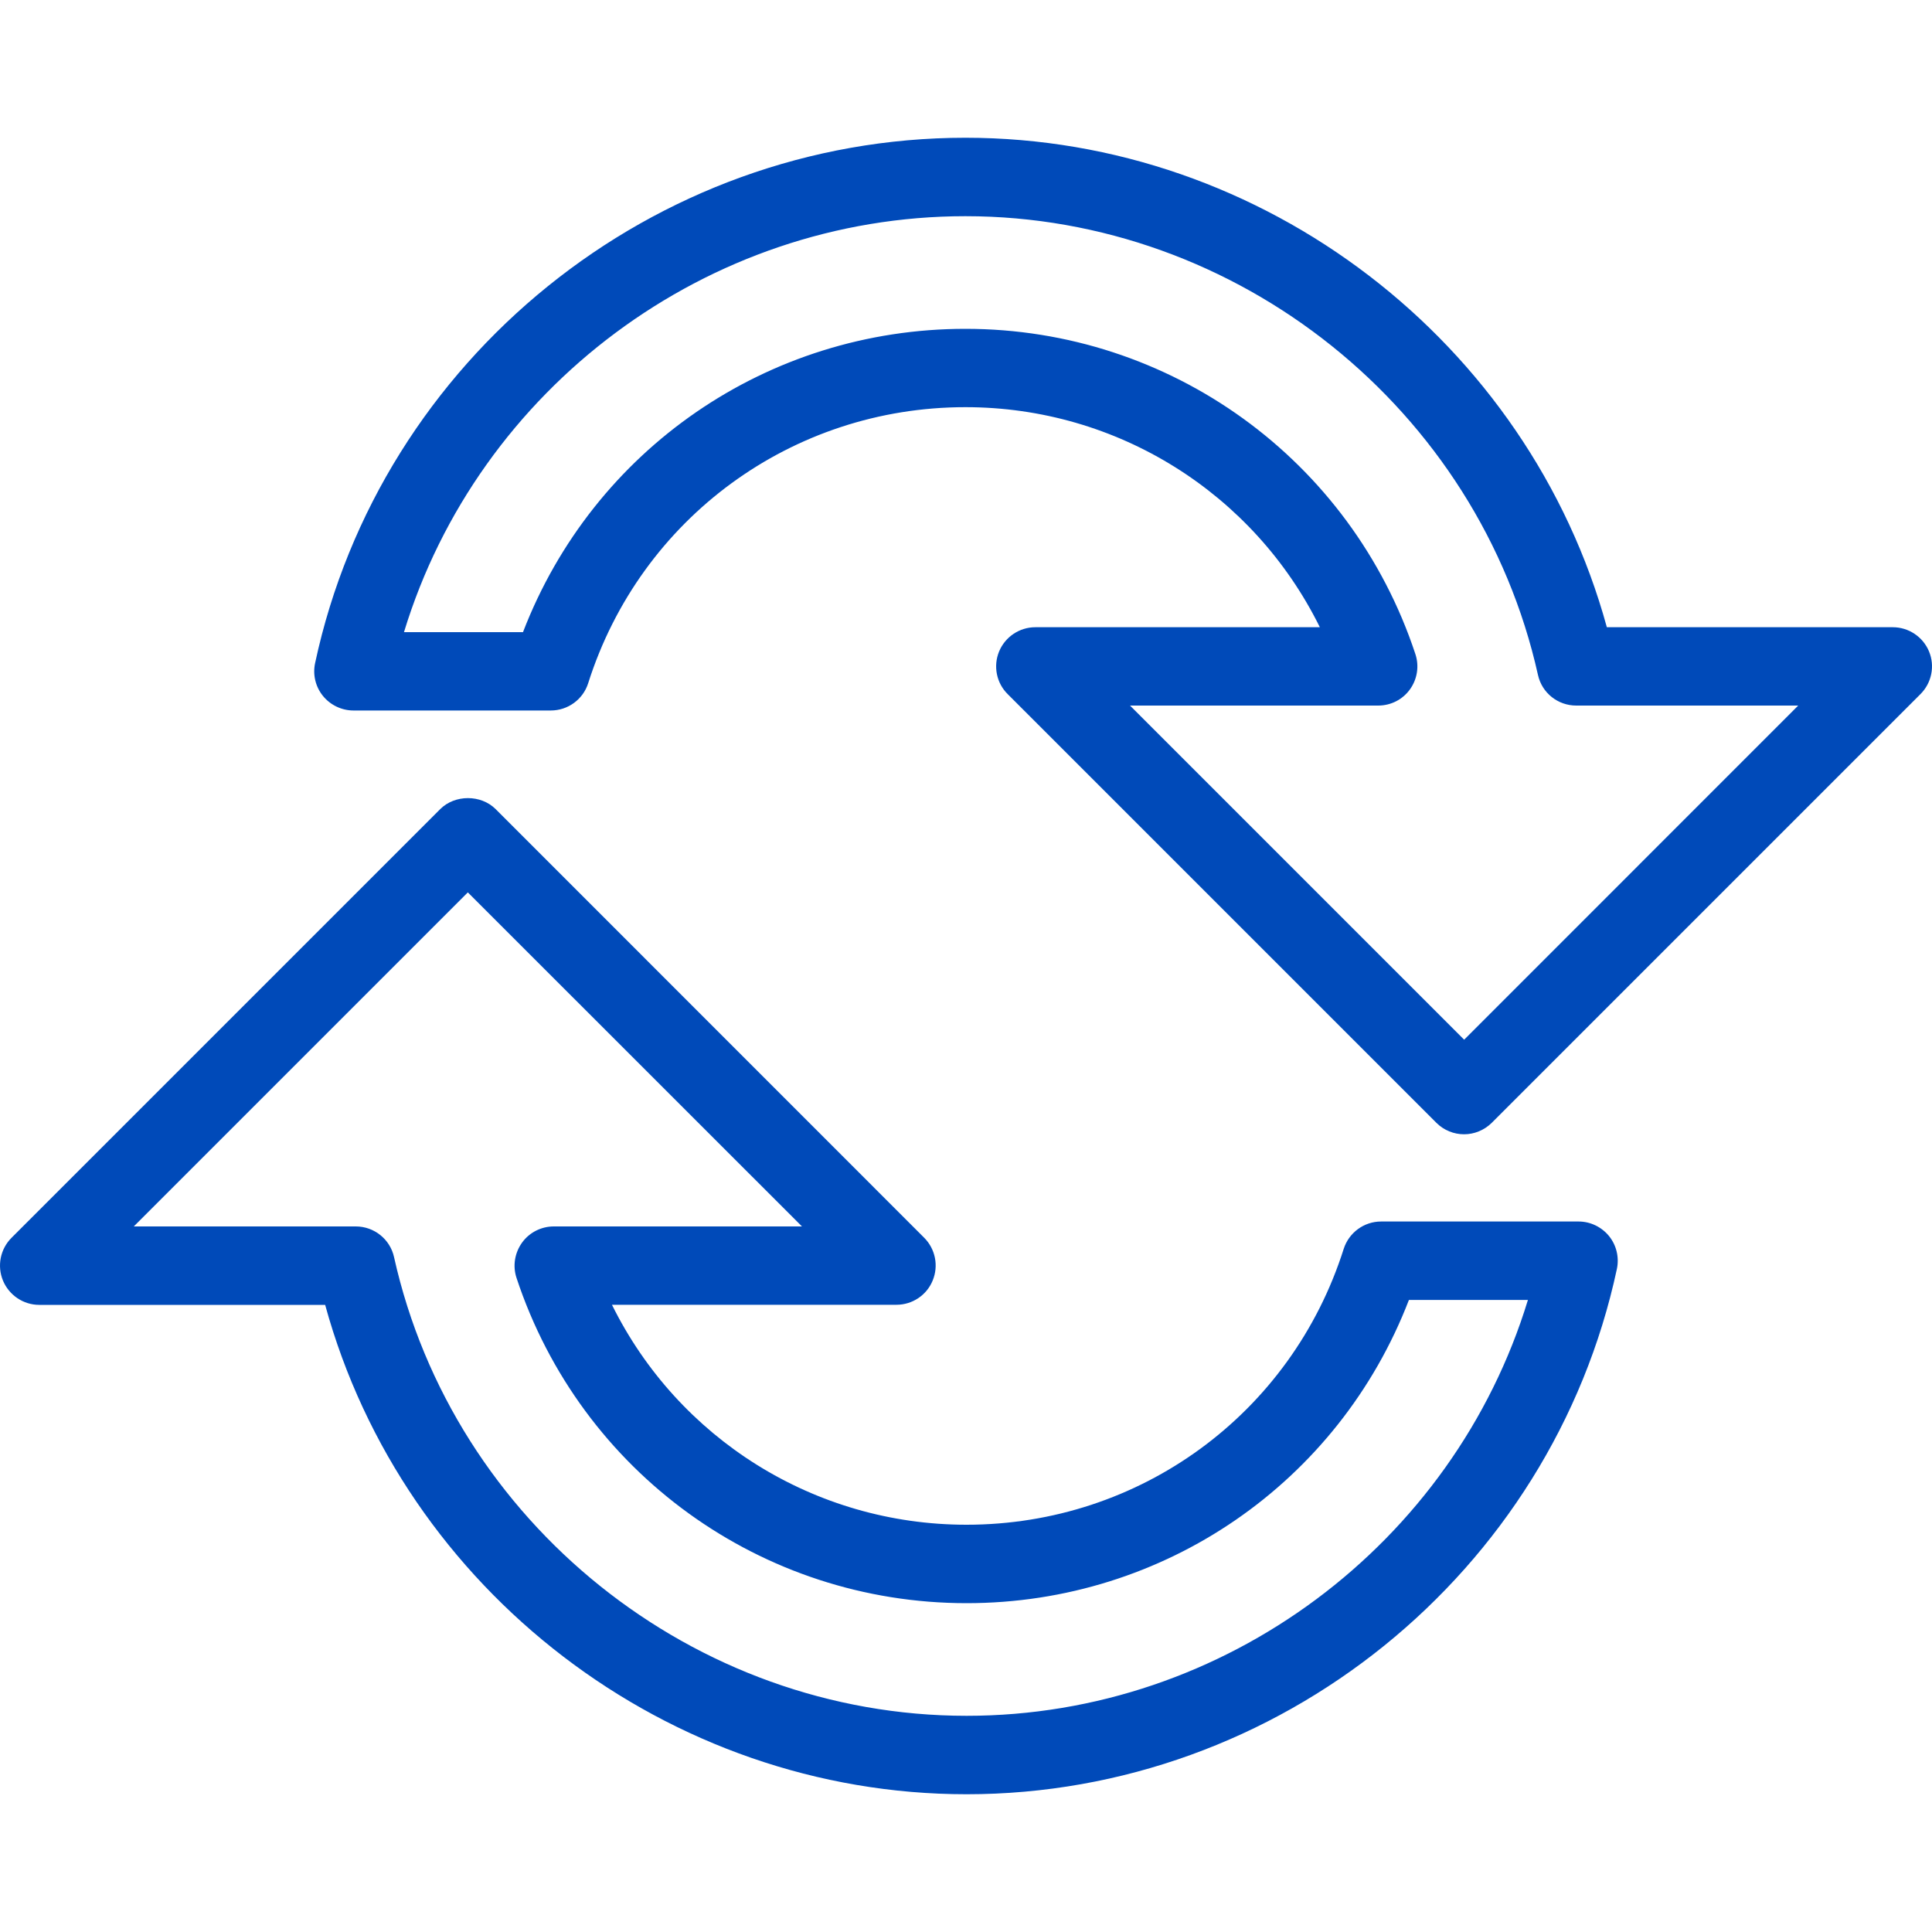
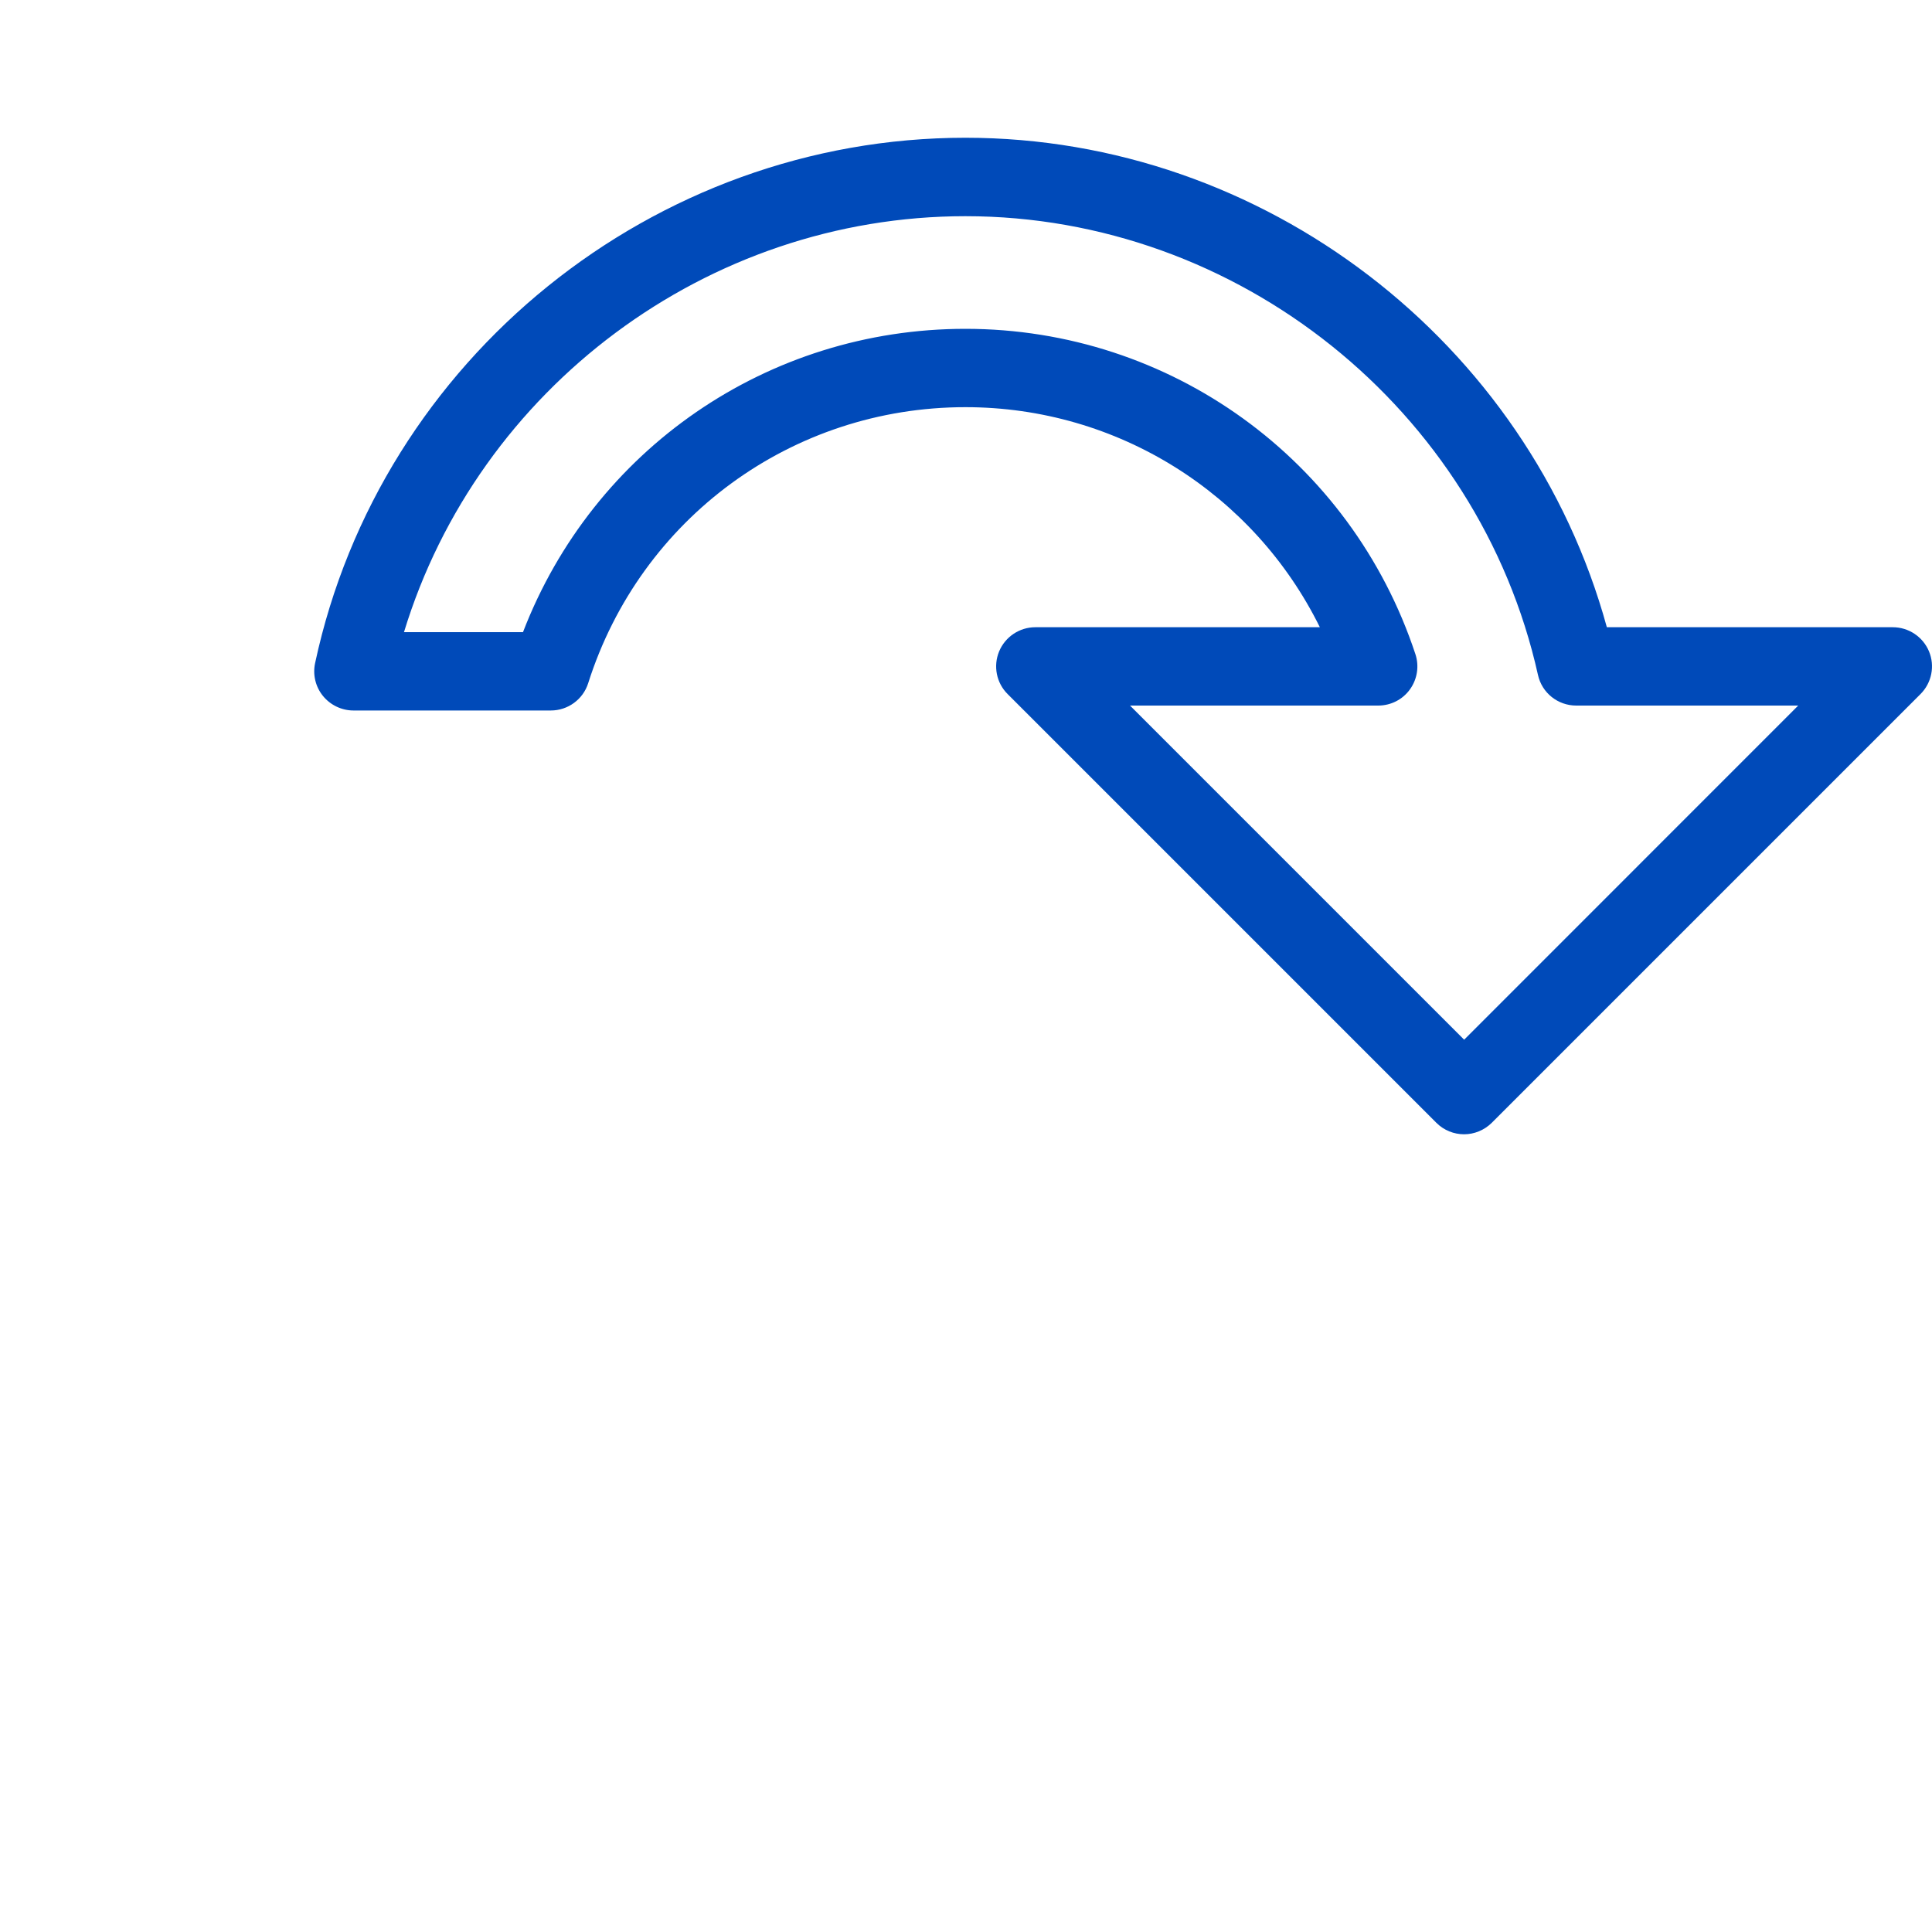
<svg xmlns="http://www.w3.org/2000/svg" version="1.1" id="Layer_1" x="0px" y="0px" viewBox="0 0 200 200" style="enable-background:new 0 0 200 200;" xml:space="preserve">
  <style type="text/css">
	.st0{fill:#004AB9;}
</style>
  <g>
-     <path class="st0" d="M83.02,126.96H57.33c-1.3,0-2.53,0.62-3.29,1.68c-0.76,1.06-0.98,2.41-0.57,3.65   c6.66,20.14,25.38,33.67,46.59,33.67c20.48,0,38.52-12.5,45.79-31.39h12.32c-7.69,25.22-31.36,43.05-58.11,43.05   c-28.22,0-53.14-19.97-59.27-47.49c-0.41-1.85-2.06-3.17-3.96-3.17H13.85l34.58-34.58L83.02,126.96L83.02,126.96z M4.06,135.08   h29.6c8.1,29.55,35.51,50.66,66.4,50.66c32.26,0,60.57-22.87,67.32-54.38c0.25-1.2-0.04-2.44-0.81-3.4   c-0.78-0.95-1.93-1.51-3.16-1.51h-20.44c-1.77,0-3.33,1.15-3.87,2.83c-5.42,17.09-21.11,28.56-39.05,28.56   c-15.76,0-29.87-8.95-36.7-22.77h29.45c1.64,0,3.13-0.99,3.75-2.51c0.63-1.52,0.28-3.27-0.88-4.43L51.31,83.76   c-1.52-1.52-4.22-1.52-5.74,0L1.19,128.14c-1.16,1.16-1.51,2.91-0.88,4.43C0.94,134.08,2.42,135.08,4.06,135.08L4.06,135.08z" />
    <path class="st0" d="M99.94,22.38c28.21,0,53.14,19.97,59.27,47.49c0.41,1.86,2.06,3.17,3.96,3.17h22.98l-34.58,34.59l-34.59-34.59   h25.69c1.31,0,2.53-0.62,3.29-1.68c0.76-1.06,0.97-2.41,0.56-3.65c-6.66-20.14-25.38-33.67-46.58-33.67   c-20.48,0-38.53,12.5-45.8,31.4H41.82C49.51,40.2,73.19,22.38,99.94,22.38L99.94,22.38z M36.59,73.55h20.43   c1.77,0,3.34-1.15,3.87-2.83C66.31,53.64,82,42.15,99.94,42.15c15.76,0,29.86,8.95,36.69,22.78h-29.45c-1.64,0-3.12,0.99-3.75,2.5   c-0.63,1.52-0.28,3.27,0.88,4.42l44.38,44.38c0.79,0.79,1.83,1.19,2.87,1.19c1.03,0,2.07-0.4,2.87-1.19l44.38-44.38   c1.16-1.16,1.51-2.91,0.88-4.42c-0.63-1.51-2.11-2.5-3.75-2.5h-29.6c-8.1-29.55-35.51-50.67-66.4-50.67   c-32.27,0-60.57,22.87-67.32,54.38c-0.26,1.2,0.04,2.45,0.81,3.4C34.2,72.99,35.37,73.55,36.59,73.55L36.59,73.55z" />
  </g>
</svg>